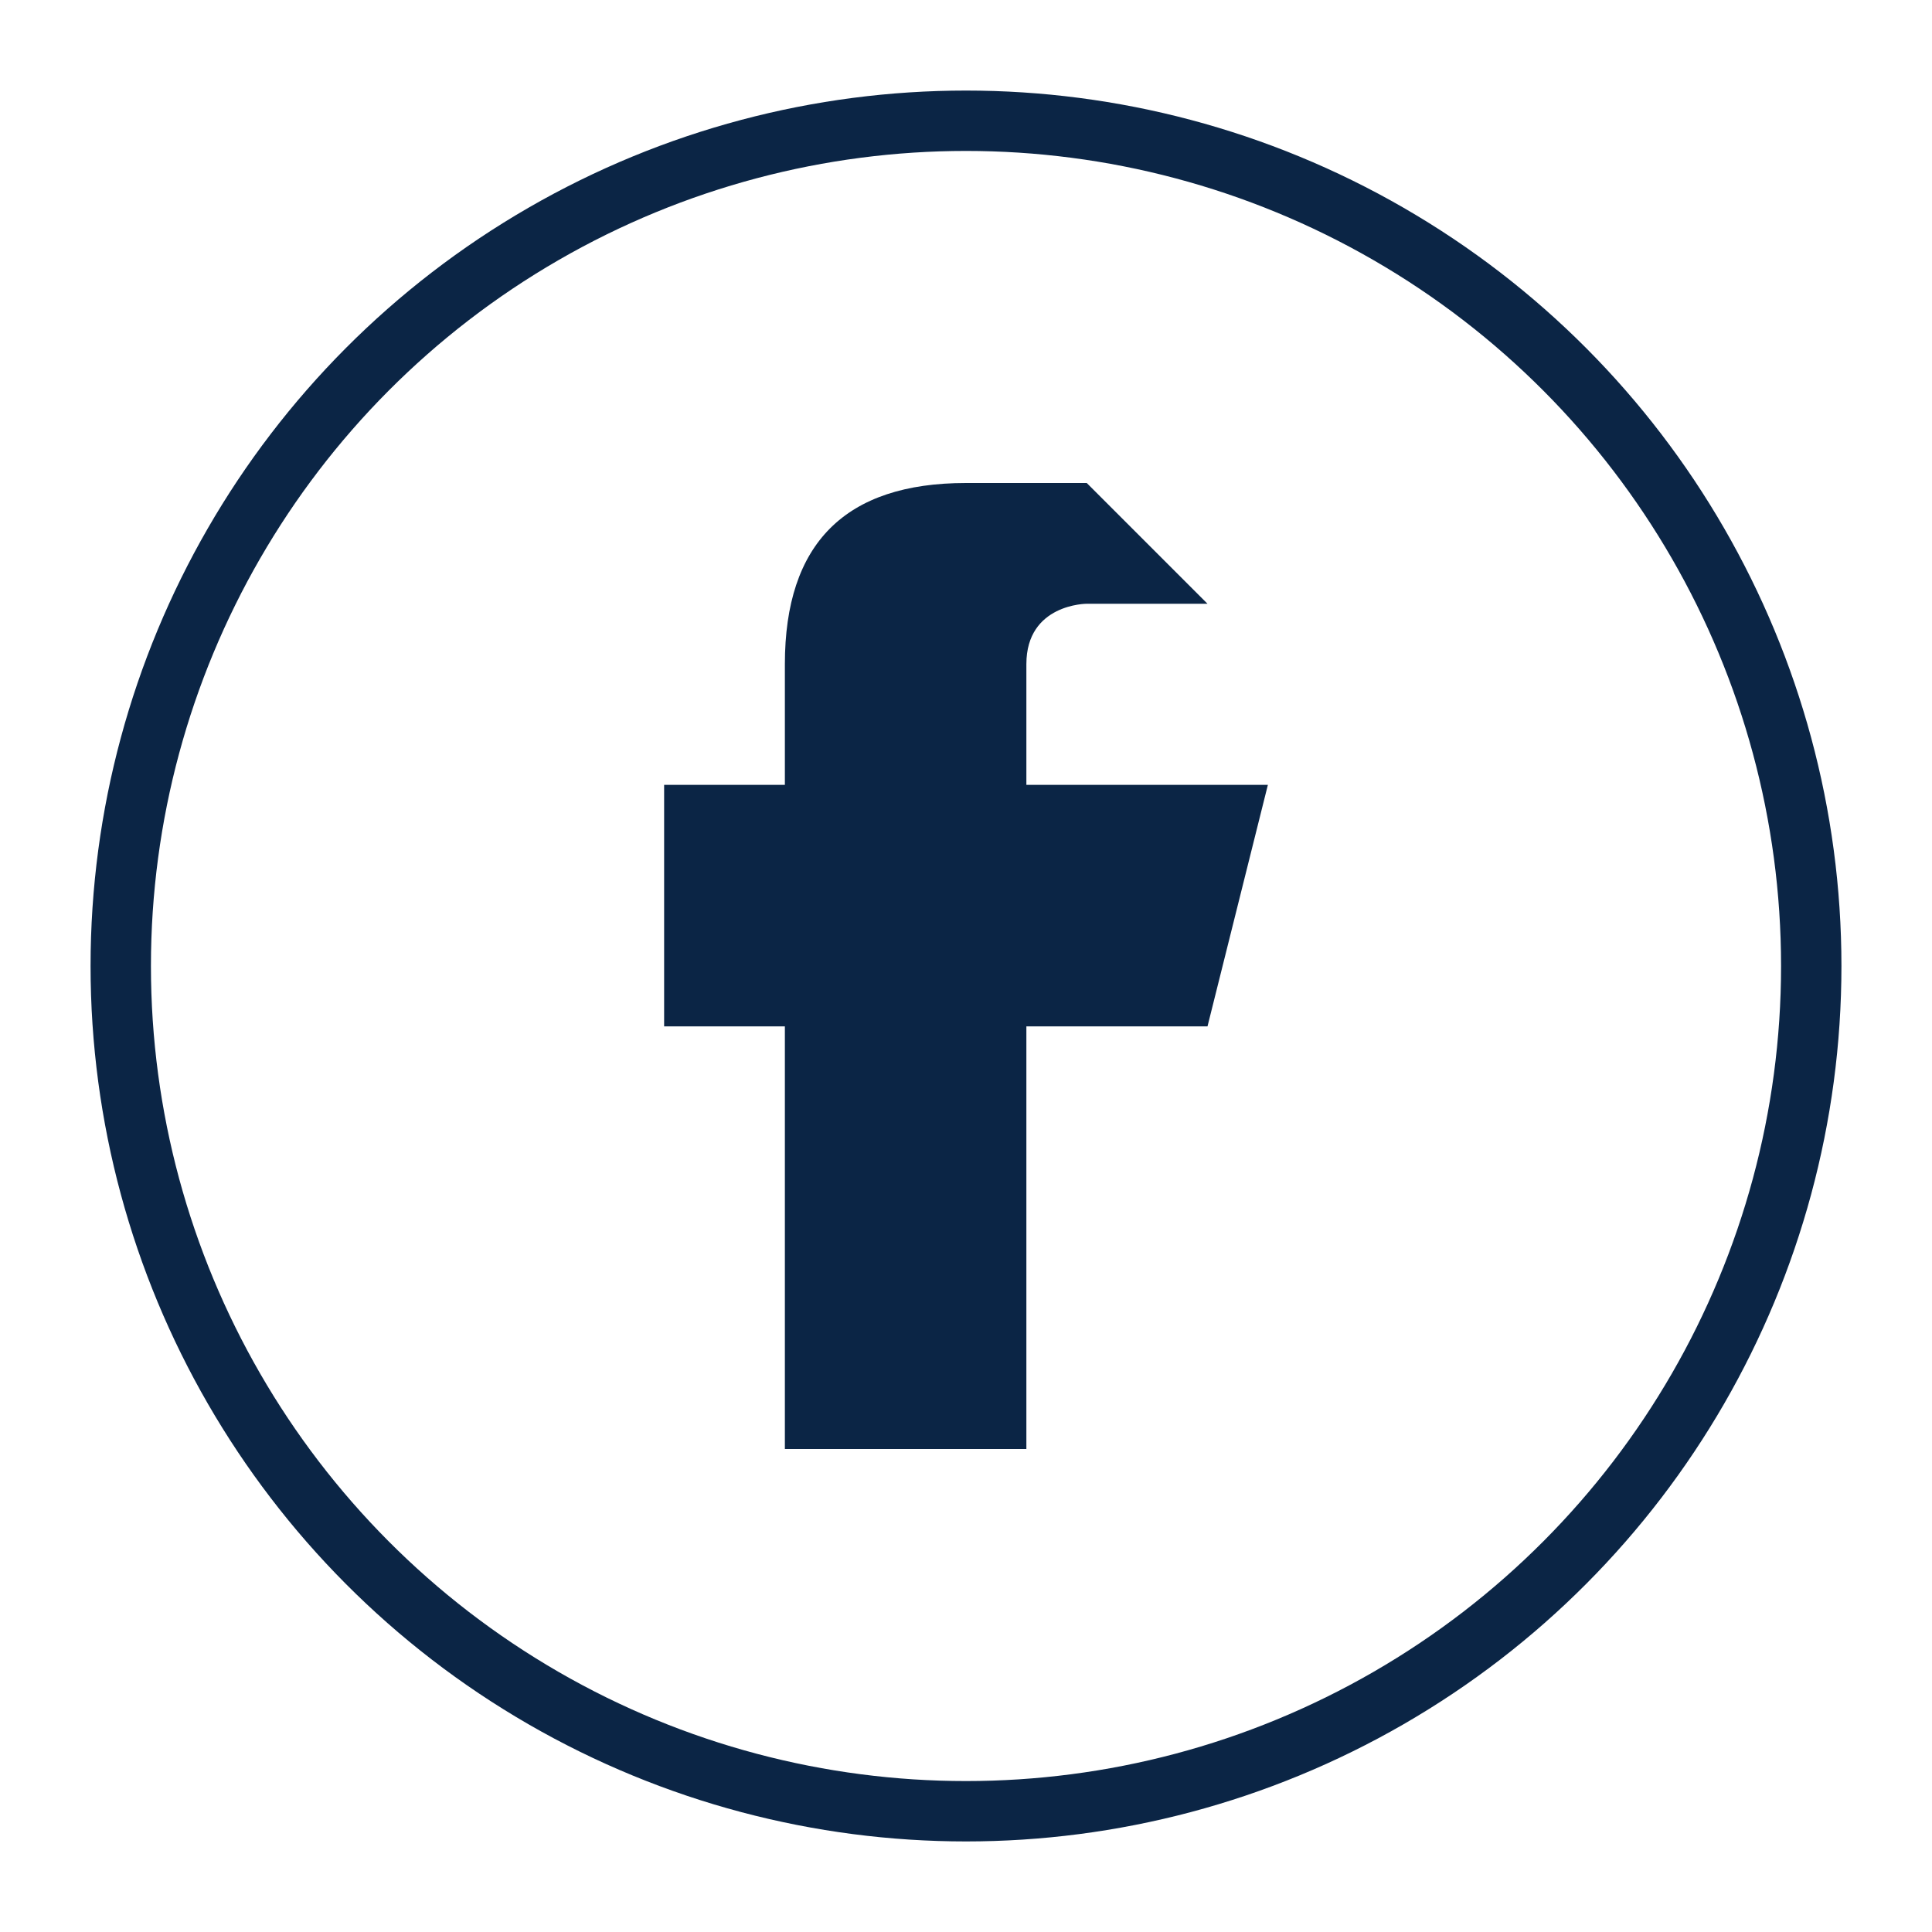
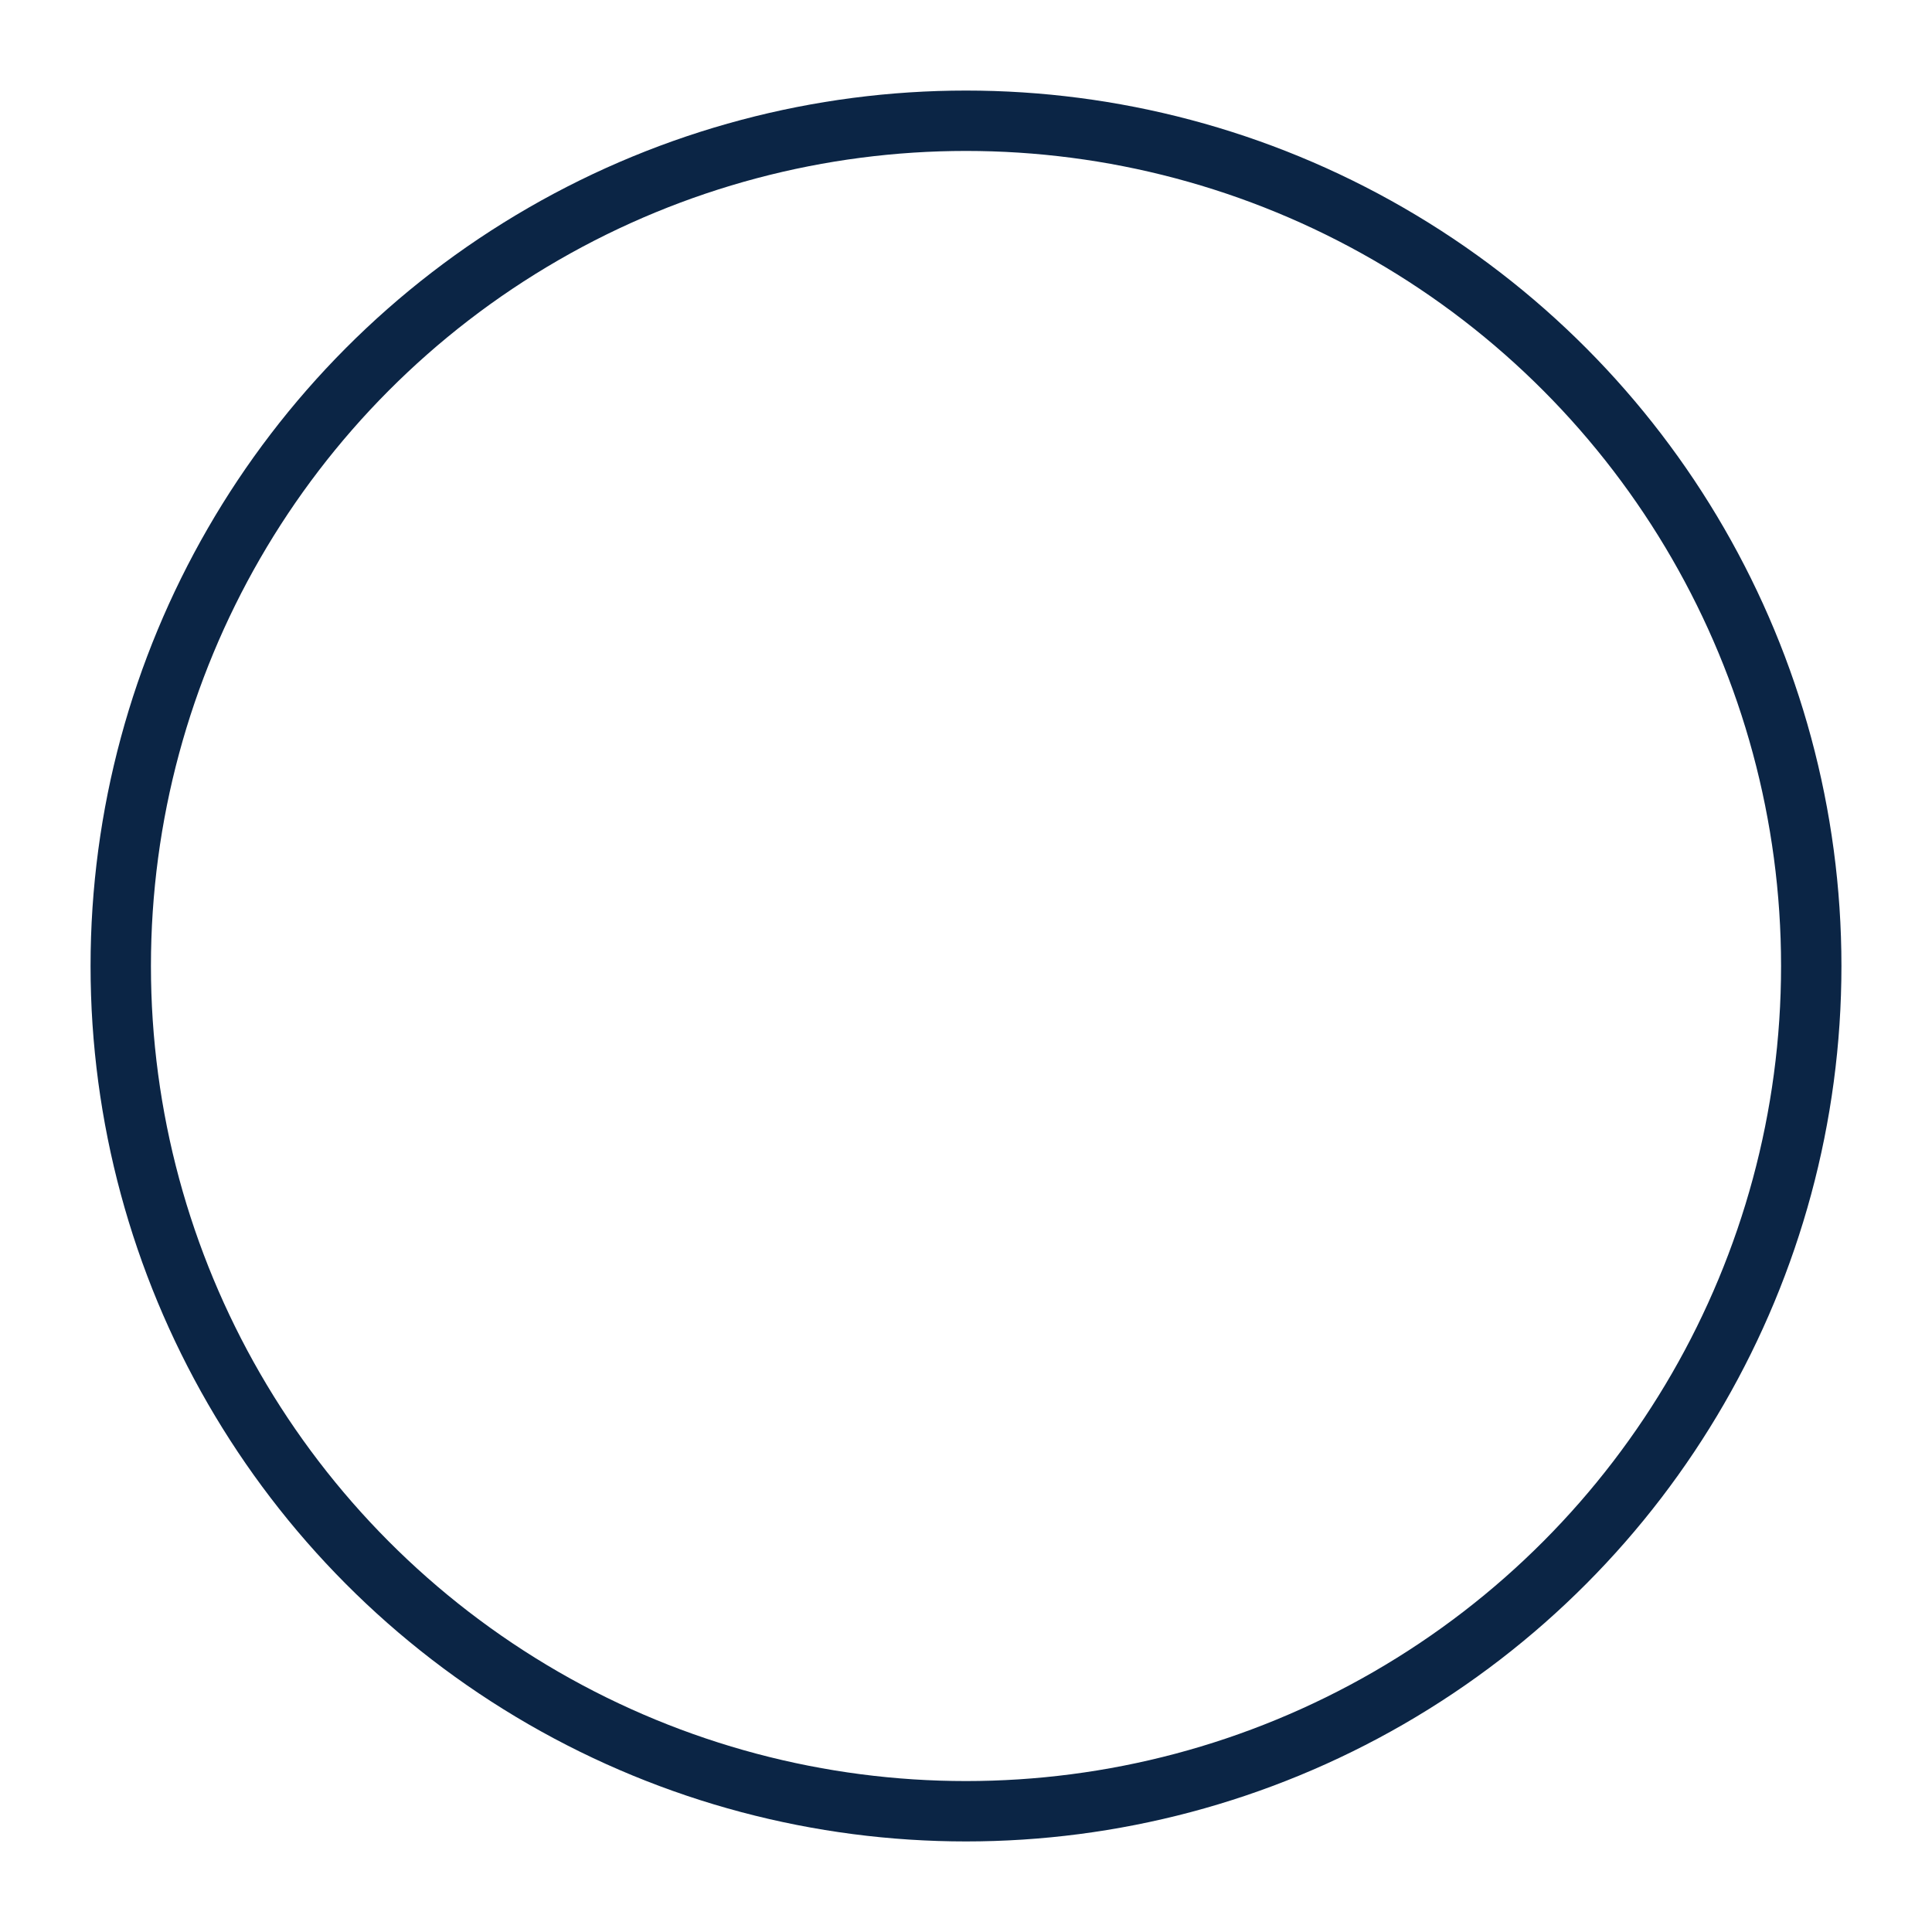
<svg xmlns="http://www.w3.org/2000/svg" width="32" height="32" viewBox="0 0 32 32">
  <circle fill="none" stroke="#0B2545" cx="16" cy="16" r="14" />
-   <path fill="#0B2545" d="M18 8h-2c-2 0-3 1-3 3v2h-2v4h2v7h4v-7h3l1-4h-4v-2c0-1 1-1 1-1h2z" />
</svg>